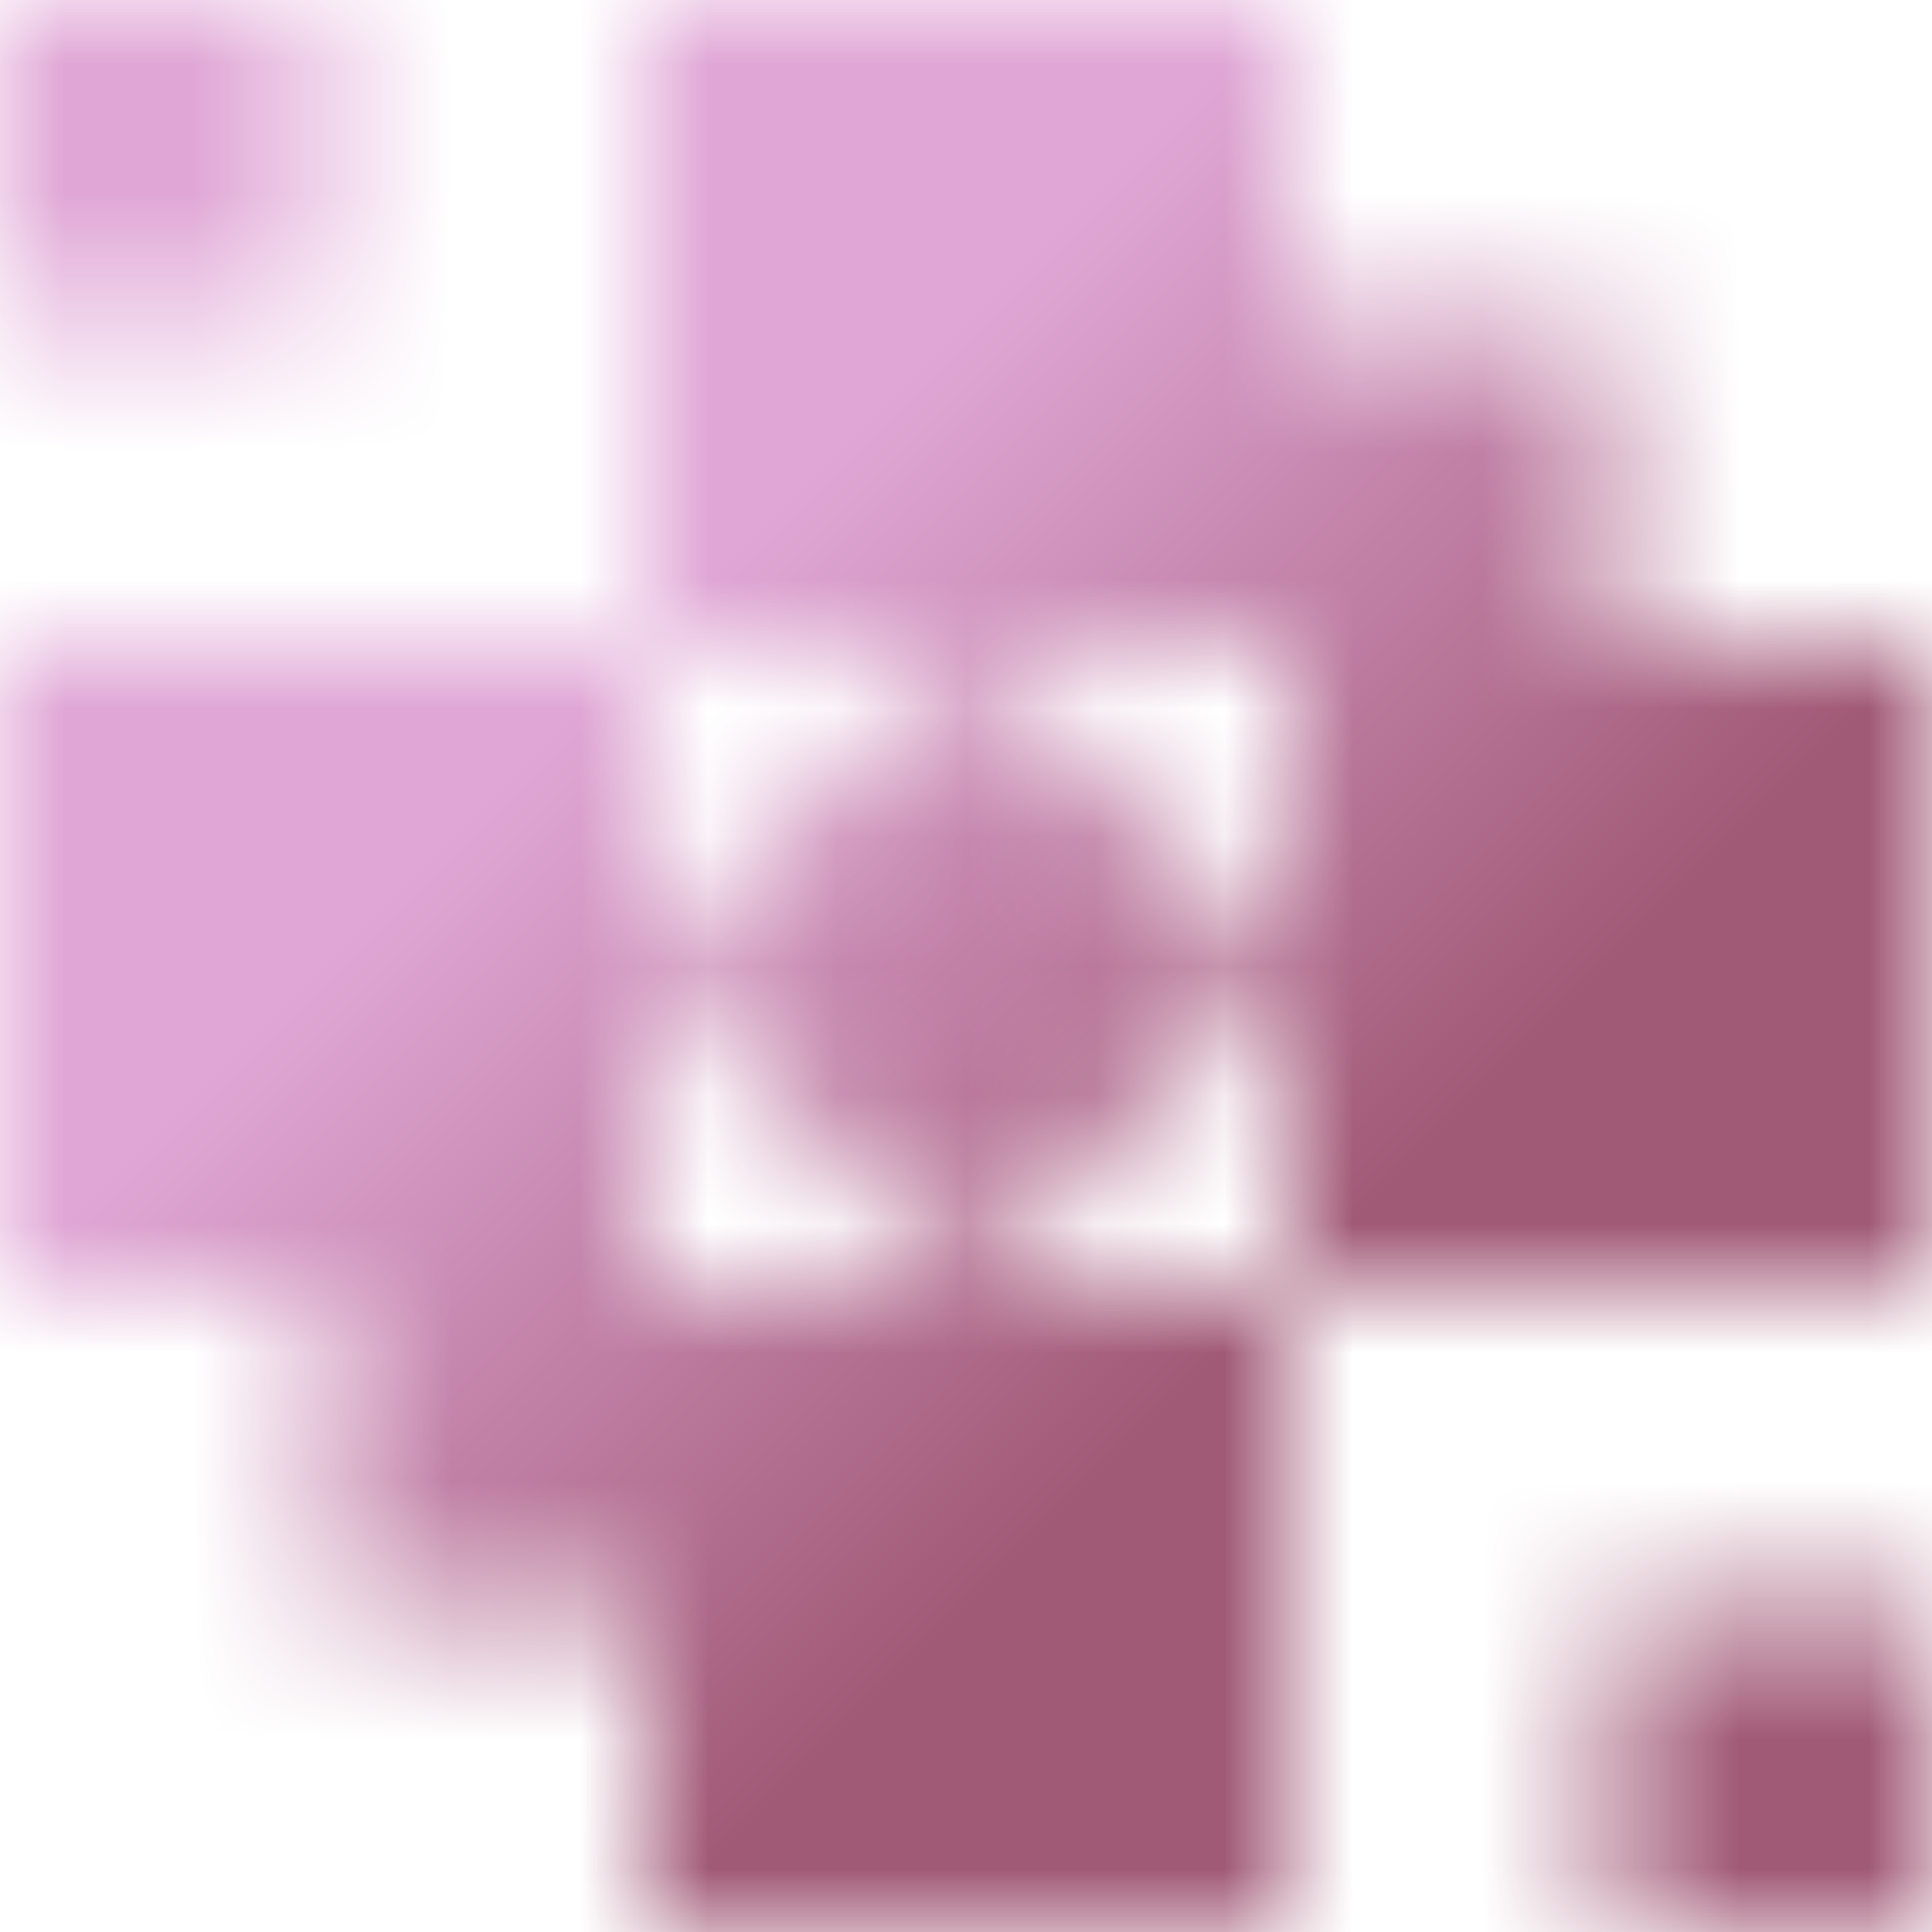
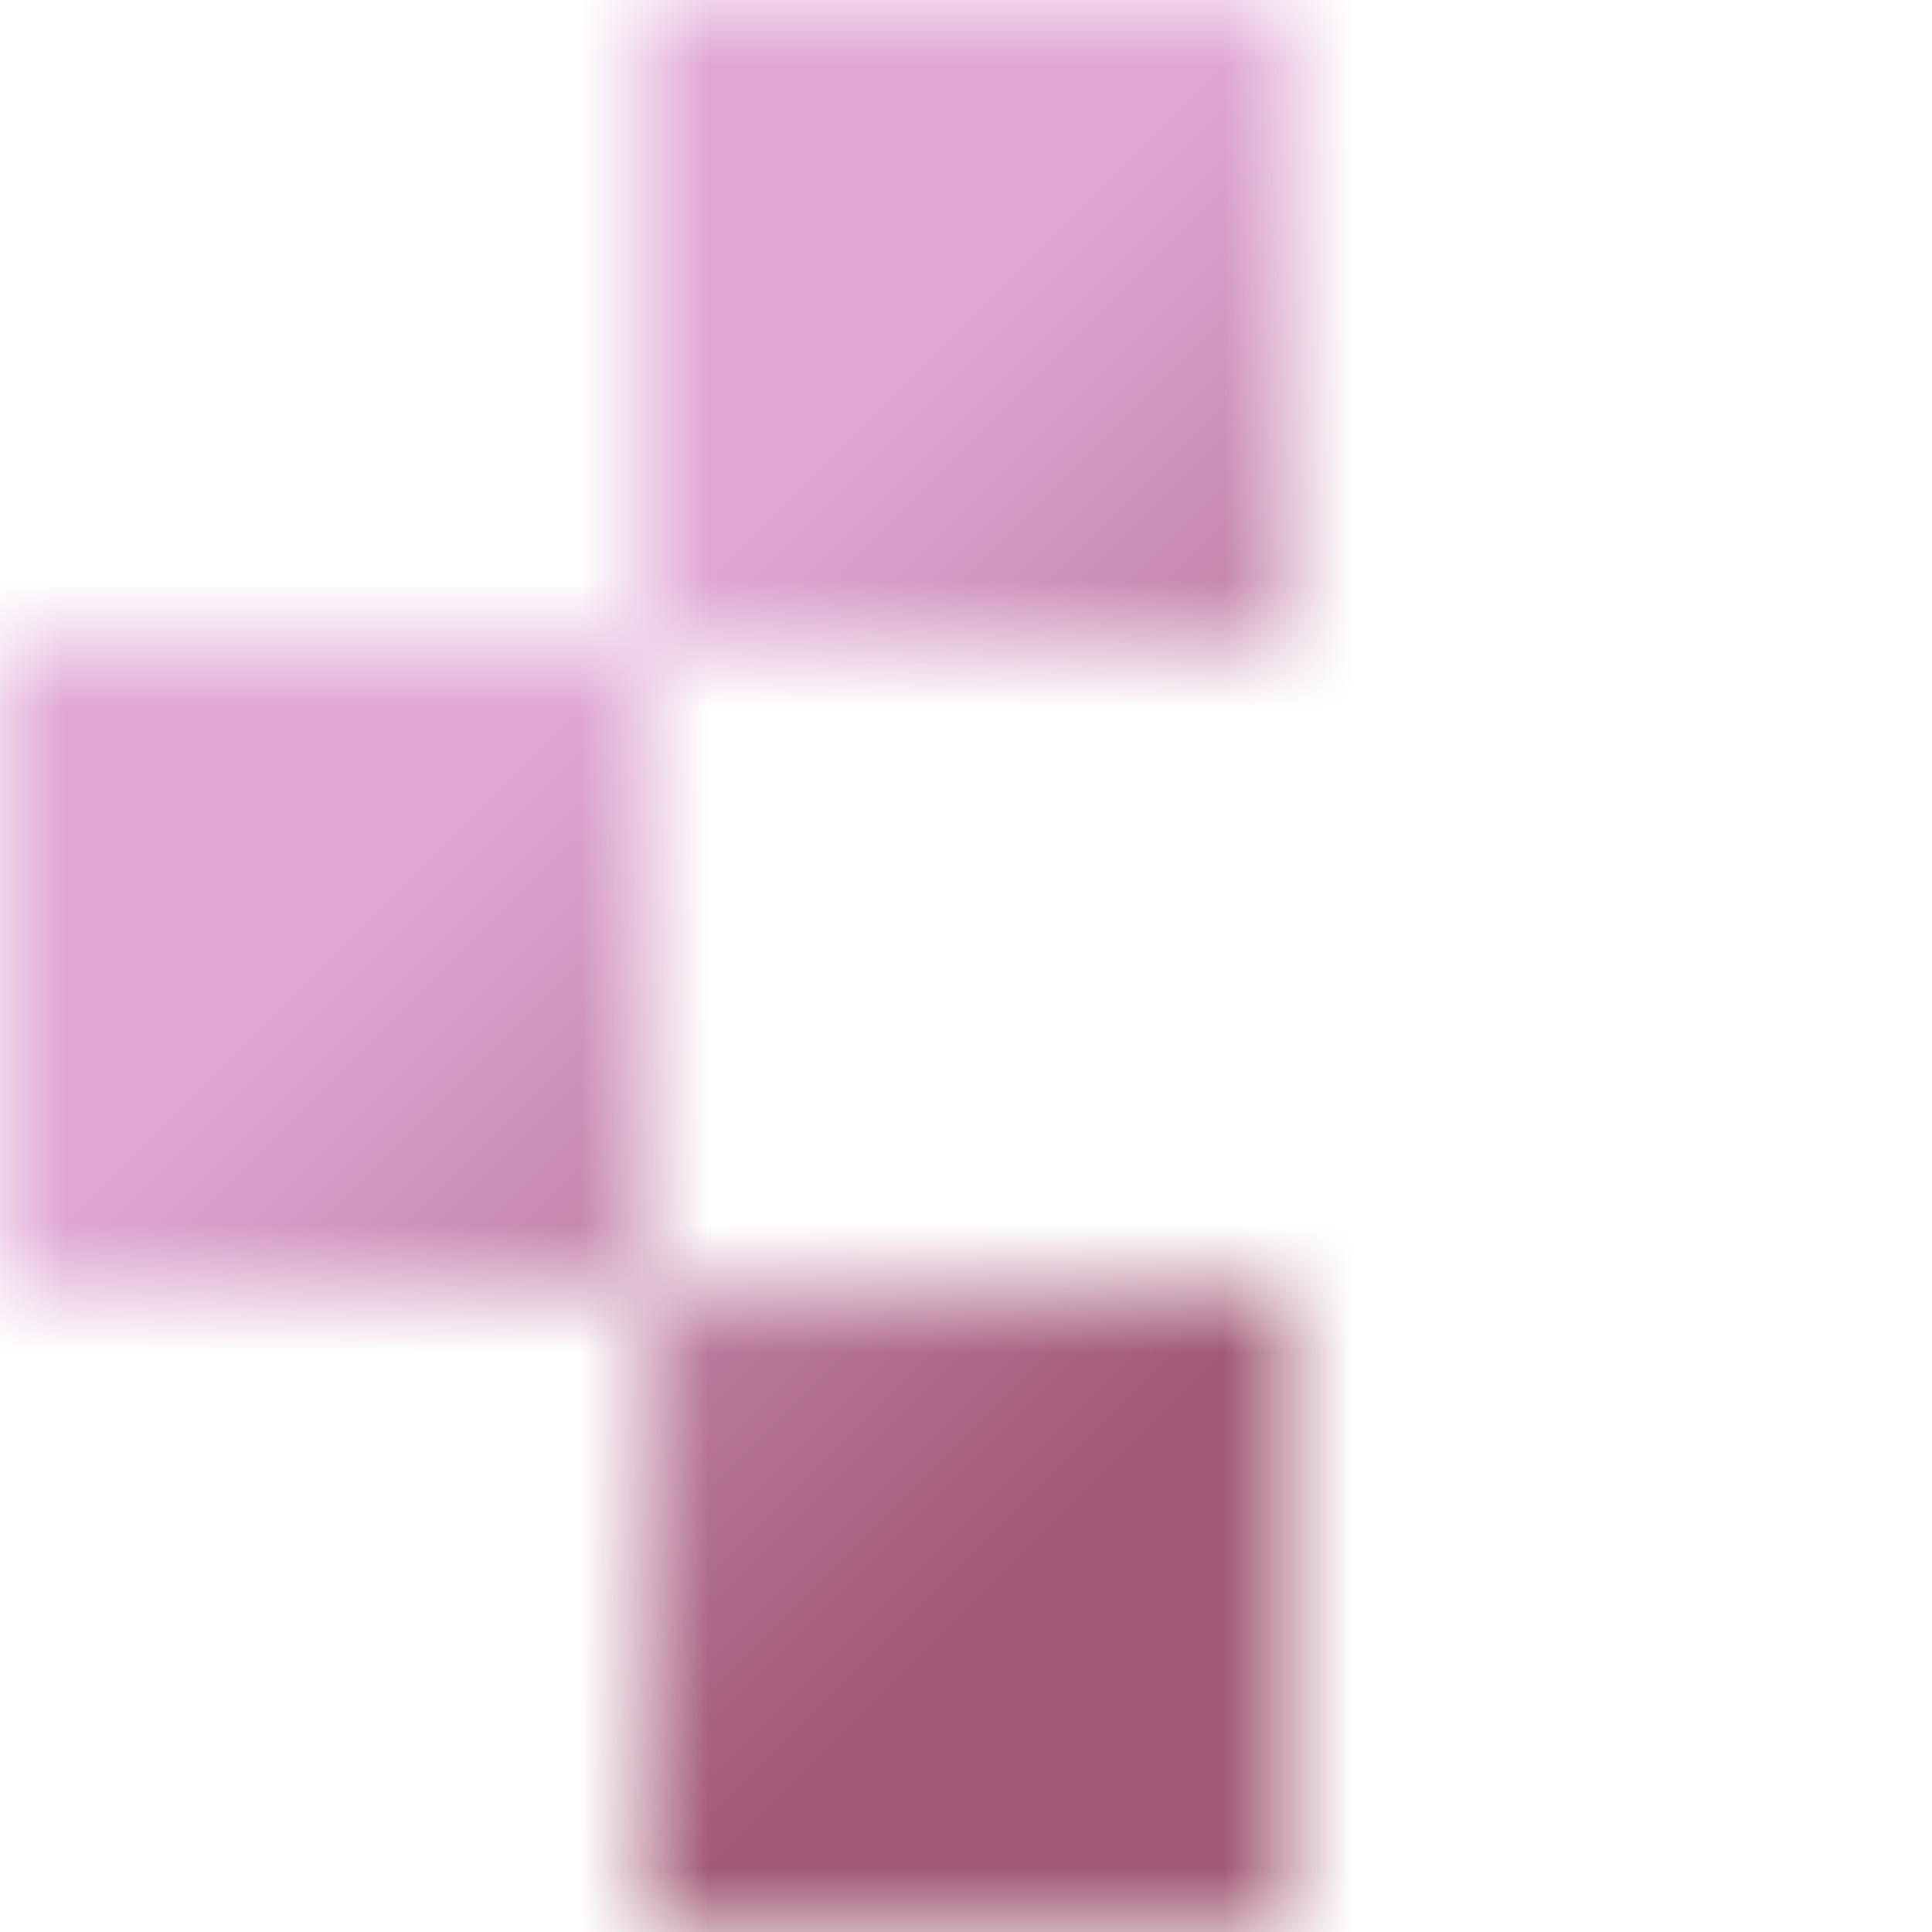
<svg xmlns="http://www.w3.org/2000/svg" xmlns:xlink="http://www.w3.org/1999/xlink" version="1.0" width="300" height="300">
  <defs>
    <g id="center">
-       <path d="M 0,2.5 L 2.5,0 L 5,2.5 L 2.5,5 L 0,2.5 z" />
-     </g>
+       </g>
    <g id="side">
-       <path d="M 2.5,0 L 5,5 L 0,5 L 2.5,0 z M 2.5,5 L 3.75,2.5 L 1.25,2.5 L 2.5,5 z" />
-     </g>
+       </g>
    <g id="corner">
-       <path d="M 0,0 L 2.5,0 L 2.5,2.5 L 0,2.5 L 0,0 z" />
-     </g>
+       </g>
    <mask id="mimg" x="0" y="0" width="15" height="15">
      <g transform="matrix(0,-1,1,0,5,5)">
        <rect x="0" y="0" width="5" height="5" fill="#ffffff" />
        <use xlink:href="#side" fill="#000000" />
      </g>
      <g transform="matrix(-1,0,0,-1,15,10)">
-         <rect x="0" y="0" width="5" height="5" fill="#ffffff" />
        <use xlink:href="#side" fill="#000000" />
      </g>
      <g transform="matrix(0,1,-1,0,10,10)">
        <rect x="0" y="0" width="5" height="5" fill="#ffffff" />
        <use xlink:href="#side" fill="#000000" />
      </g>
      <g transform="matrix(1,0,0,1,0,5)">
        <rect x="0" y="0" width="5" height="5" fill="#ffffff" />
        <use xlink:href="#side" fill="#000000" />
      </g>
      <g transform="matrix(1,0,0,1,0,0)">
        <use xlink:href="#corner" fill="#ffffff" />
      </g>
      <g transform="matrix(0,-1,1,0,10,5)">
        <use xlink:href="#corner" fill="#ffffff" />
      </g>
      <g transform="matrix(-1,0,0,-1,15,15)">
        <use xlink:href="#corner" fill="#ffffff" />
      </g>
      <g transform="matrix(0,1,-1,0,5,10)">
        <use xlink:href="#corner" fill="#ffffff" />
      </g>
      <g transform="matrix(1,0,0,1,5,5)">
        <use xlink:href="#center" fill="#ffffff" />
      </g>
    </mask>
    <linearGradient x1="0" y1="0" x2="1" y2="1" id="g">
      <stop stop-color="#e0a7d6" offset="0.333" />
      <stop stop-color="#a15a76" offset="0.666" />
    </linearGradient>
  </defs>
  <rect x="0" y="0" width="15" height="15" fill="url(#g)" mask="url(#mimg)" transform="matrix(20,0,0,20,0,0)" />
</svg>